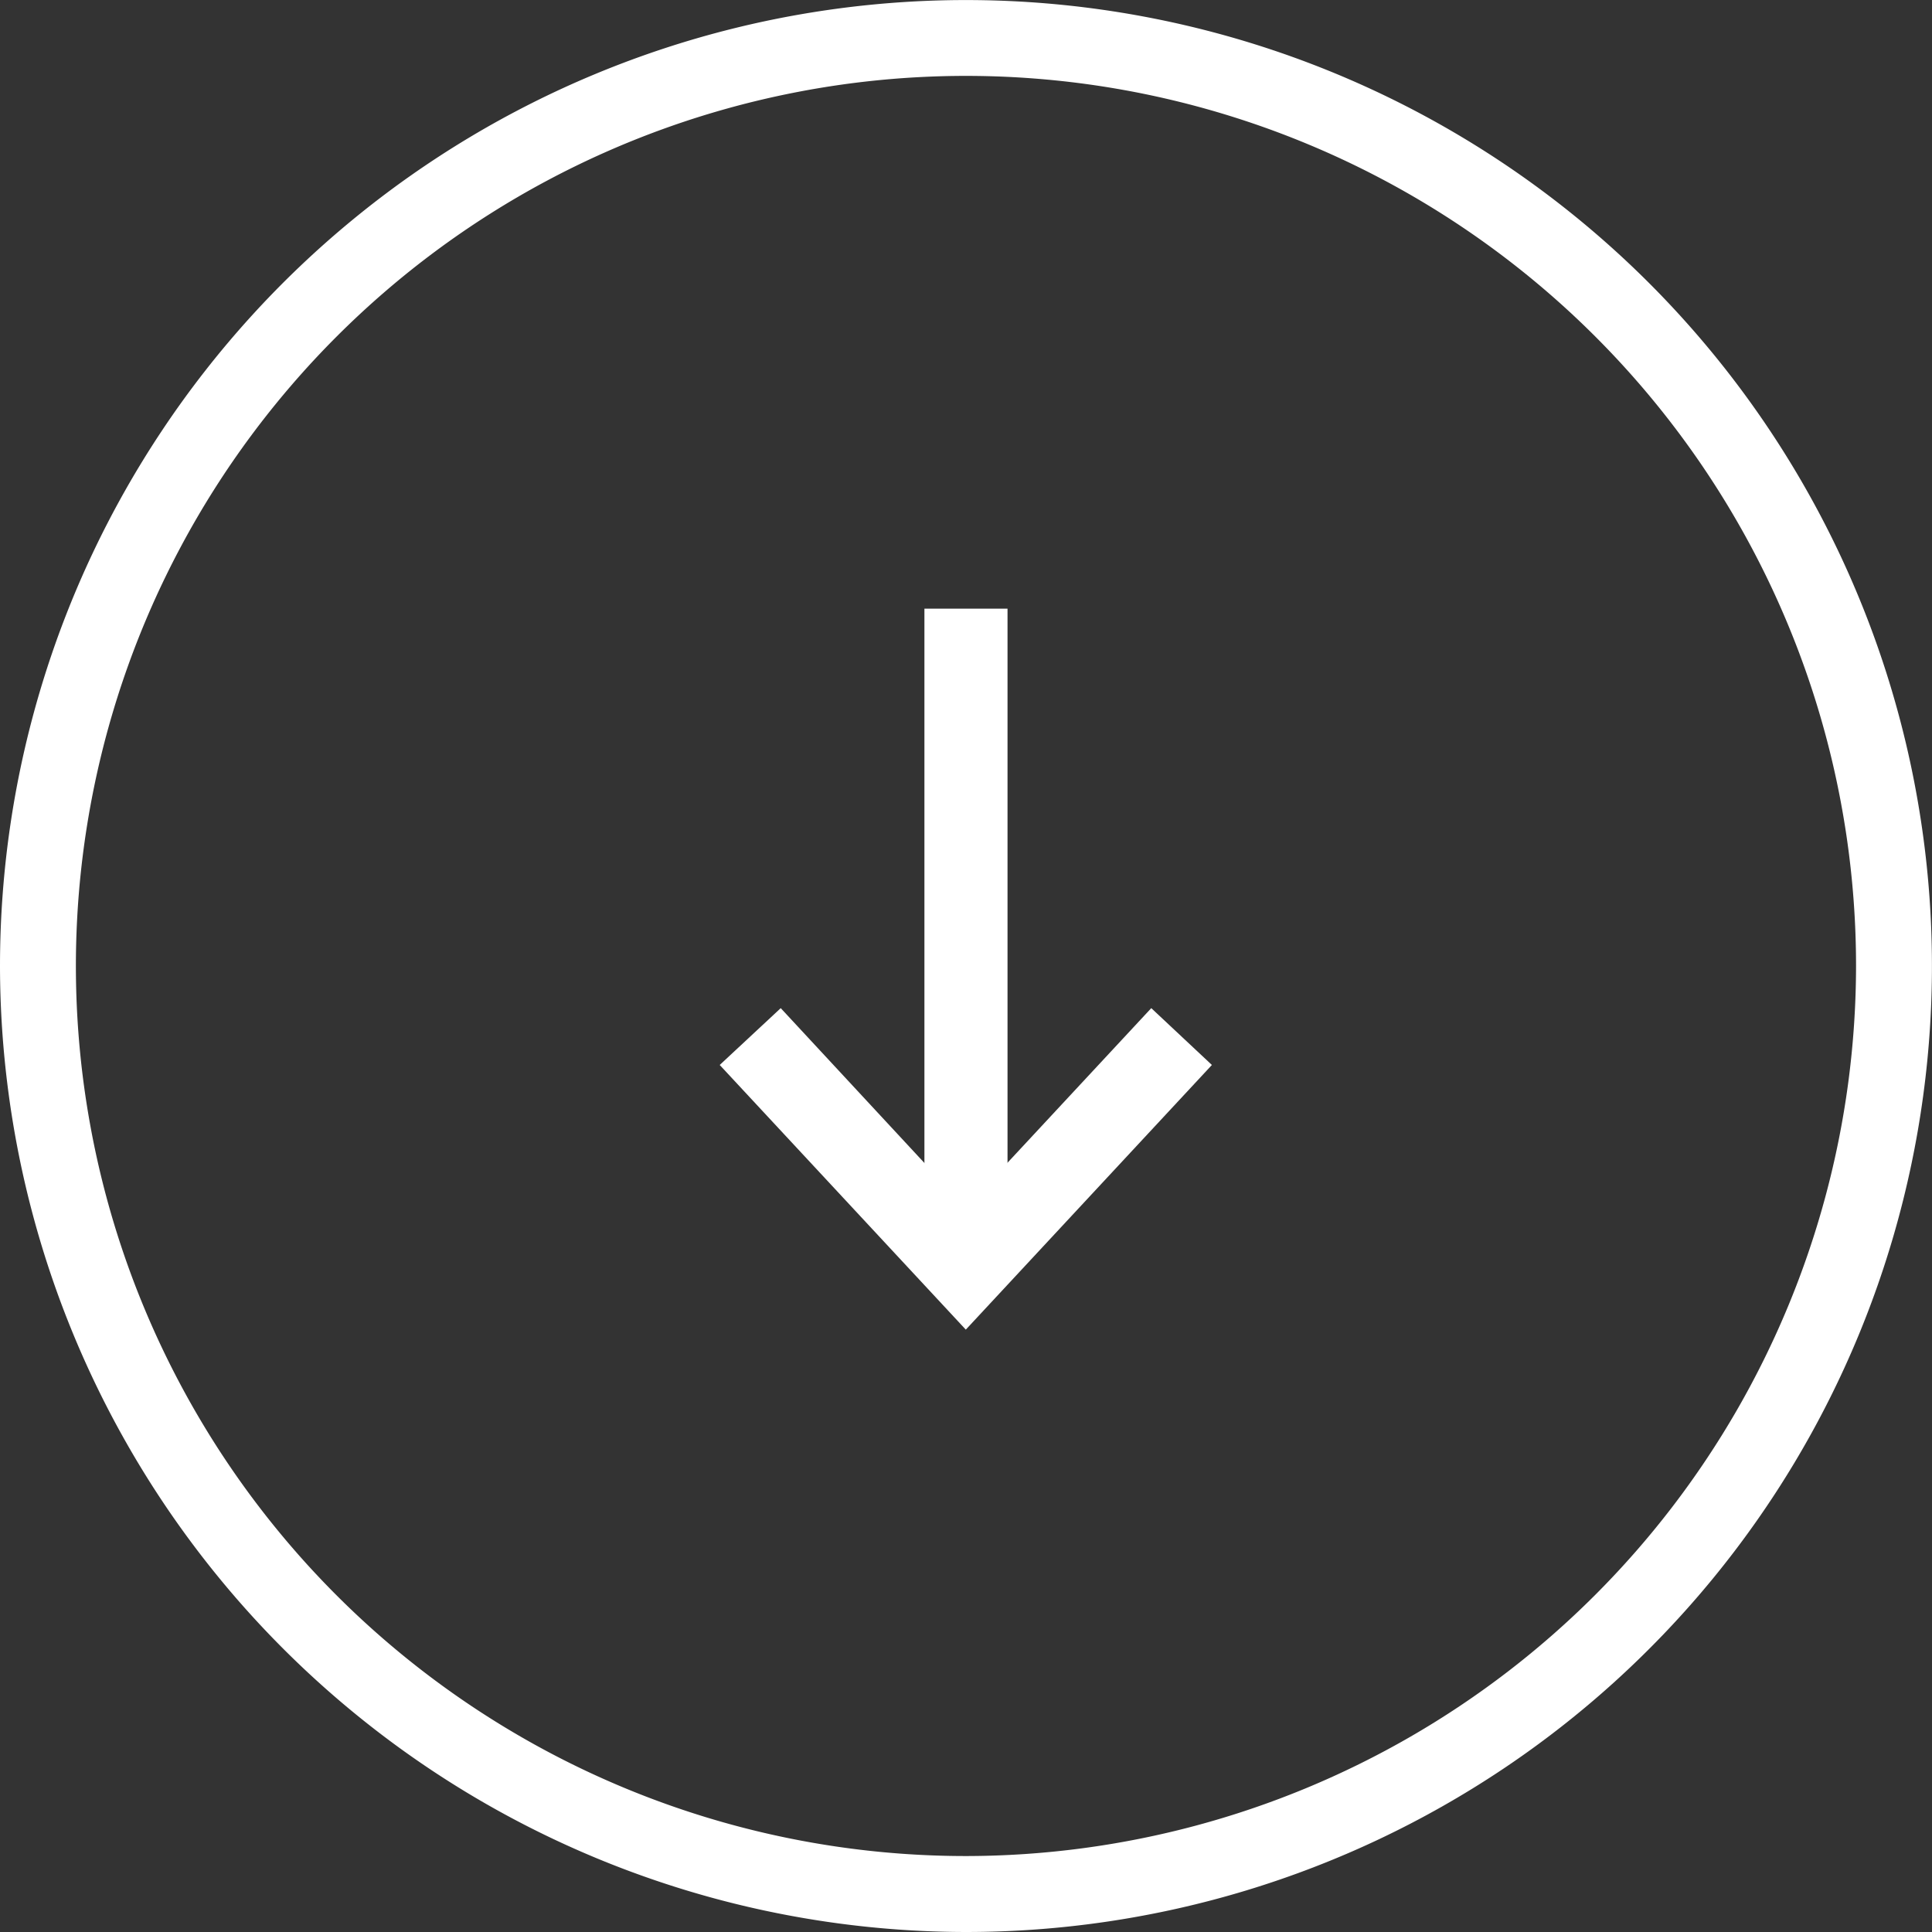
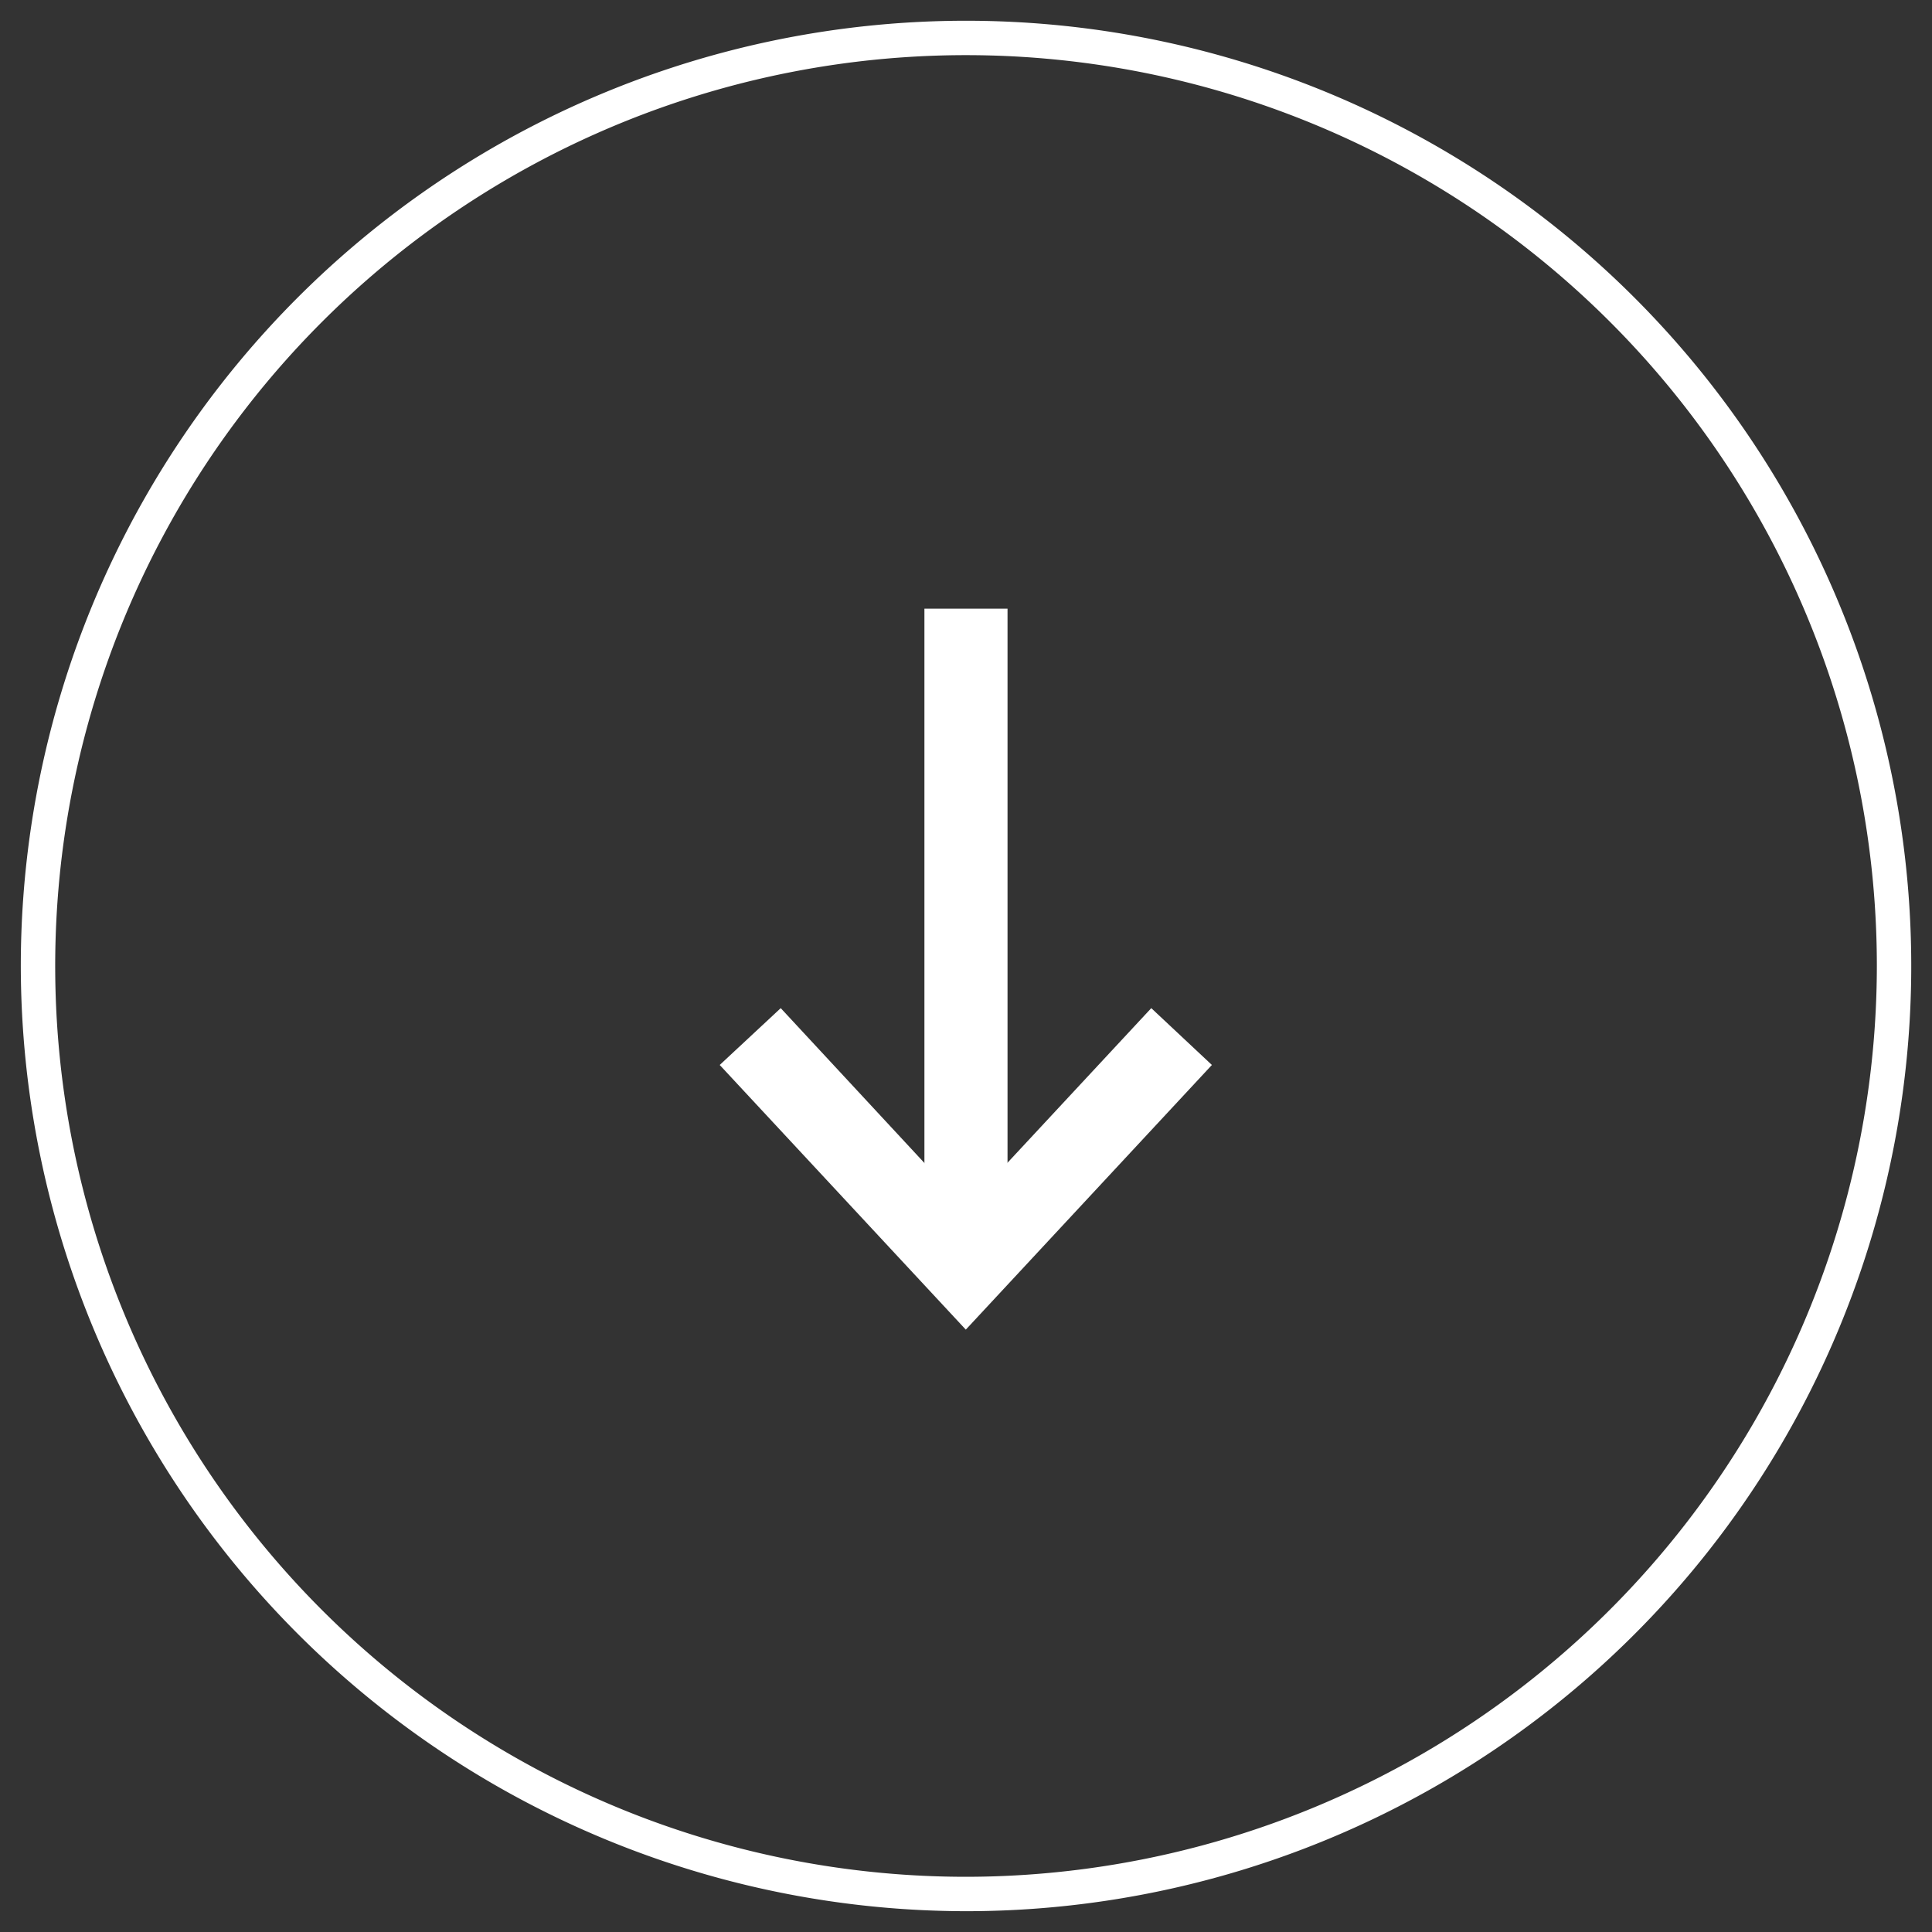
<svg xmlns="http://www.w3.org/2000/svg" width="34.543" height="34.543" viewBox="0 0 34.543 34.543">
  <rect x="0" y="0" width="34.543" height="34.543" fill="#333333" stroke="none" />
  <defs>
    <clipPath id="a">
      <rect width="34.543" height="34.543" fill="#fff" />
    </clipPath>
  </defs>
  <g transform="translate(34.543) rotate(90)">
    <rect width="11.202" height="0.99" transform="translate(11.133 16.776)" fill="#fff" />
    <path d="M22.688,18.175h-11.7V16.689h11.7Zm-11.2-.5H22.193v-.5H11.486Z" transform="translate(-0.106 -0.16)" fill="#fff" />
    <path d="M19.232,21.45l-.675-.725L22.134,17.4l-3.577-3.325.675-.726L23.588,17.4Z" transform="translate(-0.178 -0.128)" fill="#fff" />
    <path d="M19.216,21.8,18.2,20.709,21.766,17.4,18.2,14.084,19.216,13l4.732,4.4ZM18.9,20.734l.338.363,3.979-3.7-3.979-3.7-.338.363,3.59,3.338Z" transform="translate(-0.175 -0.125)" fill="#fff" />
    <g transform="translate(0 0)">
      <g clip-path="url(#a)">
        <path d="M17.275,34.175a16.9,16.9,0,1,1,16.9-16.9,16.919,16.919,0,0,1-16.9,16.9m0-33.185A16.285,16.285,0,1,0,33.56,17.275,16.3,16.3,0,0,0,17.275.99" transform="translate(-0.004 -0.004)" fill="#fff" />
-         <path d="M17.271,34.543A17.271,17.271,0,1,1,34.543,17.271,17.291,17.291,0,0,1,17.271,34.543m0-33.185A15.914,15.914,0,1,0,33.185,17.271,15.932,15.932,0,0,0,17.271,1.358" transform="translate(0 0)" fill="#fff" />
      </g>
    </g>
  </g>
</svg>